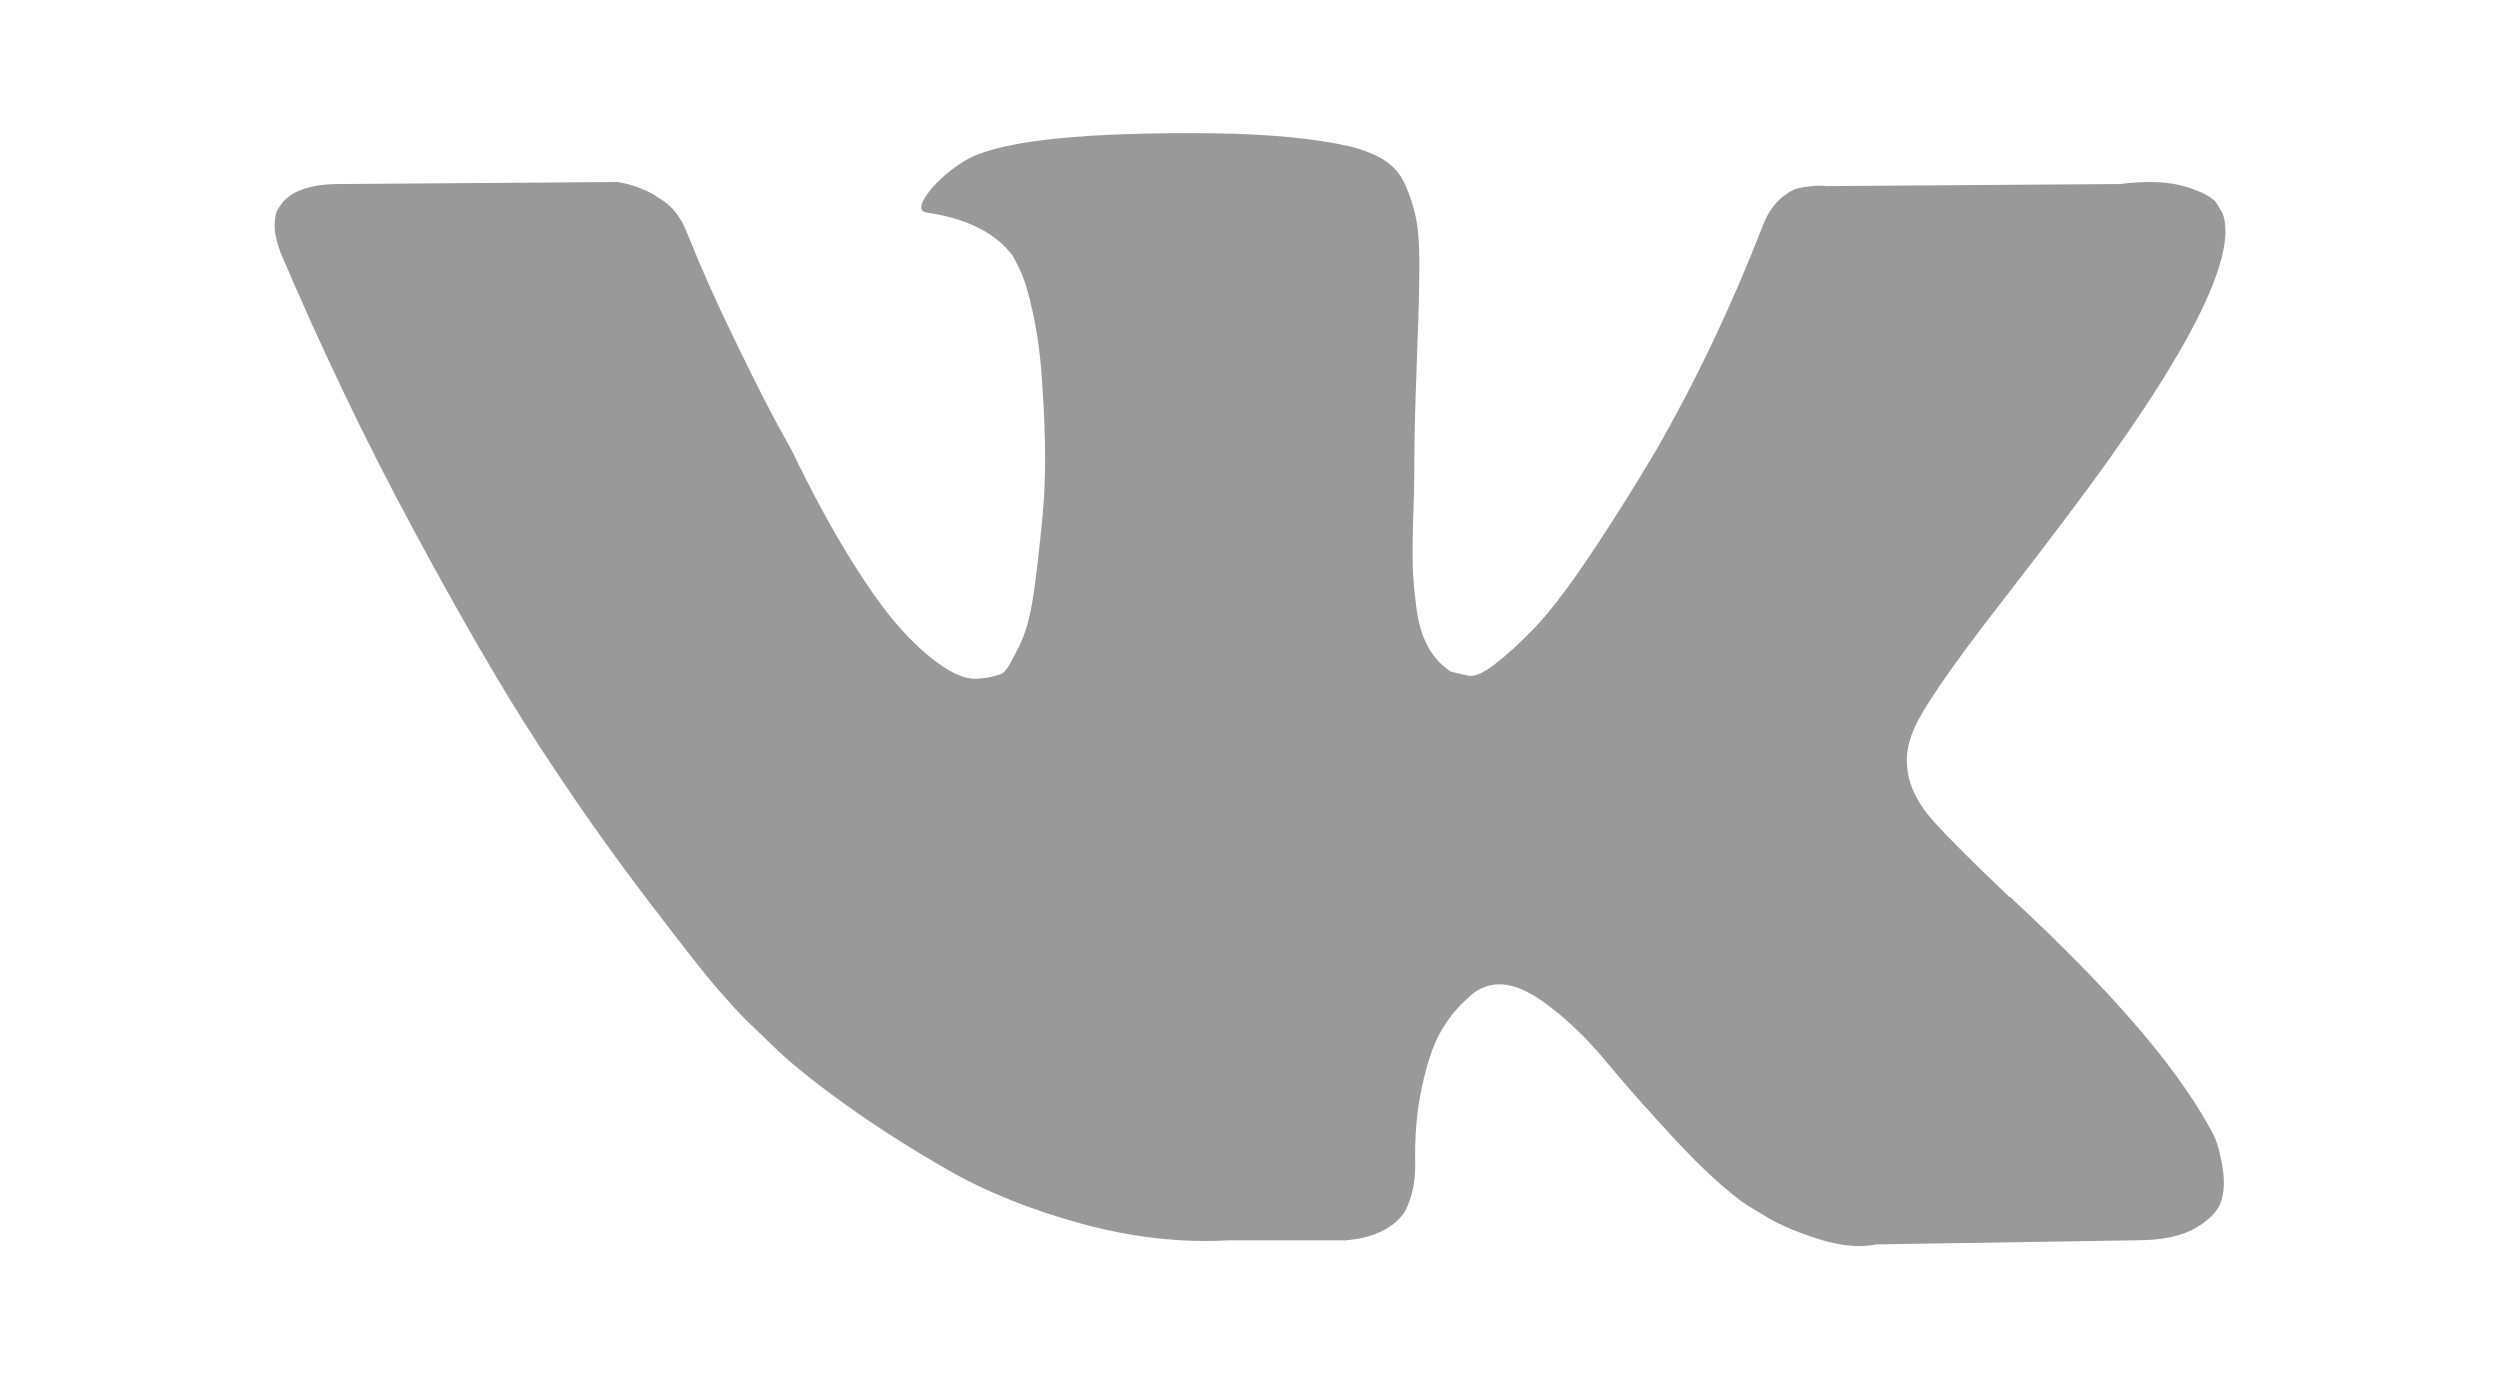
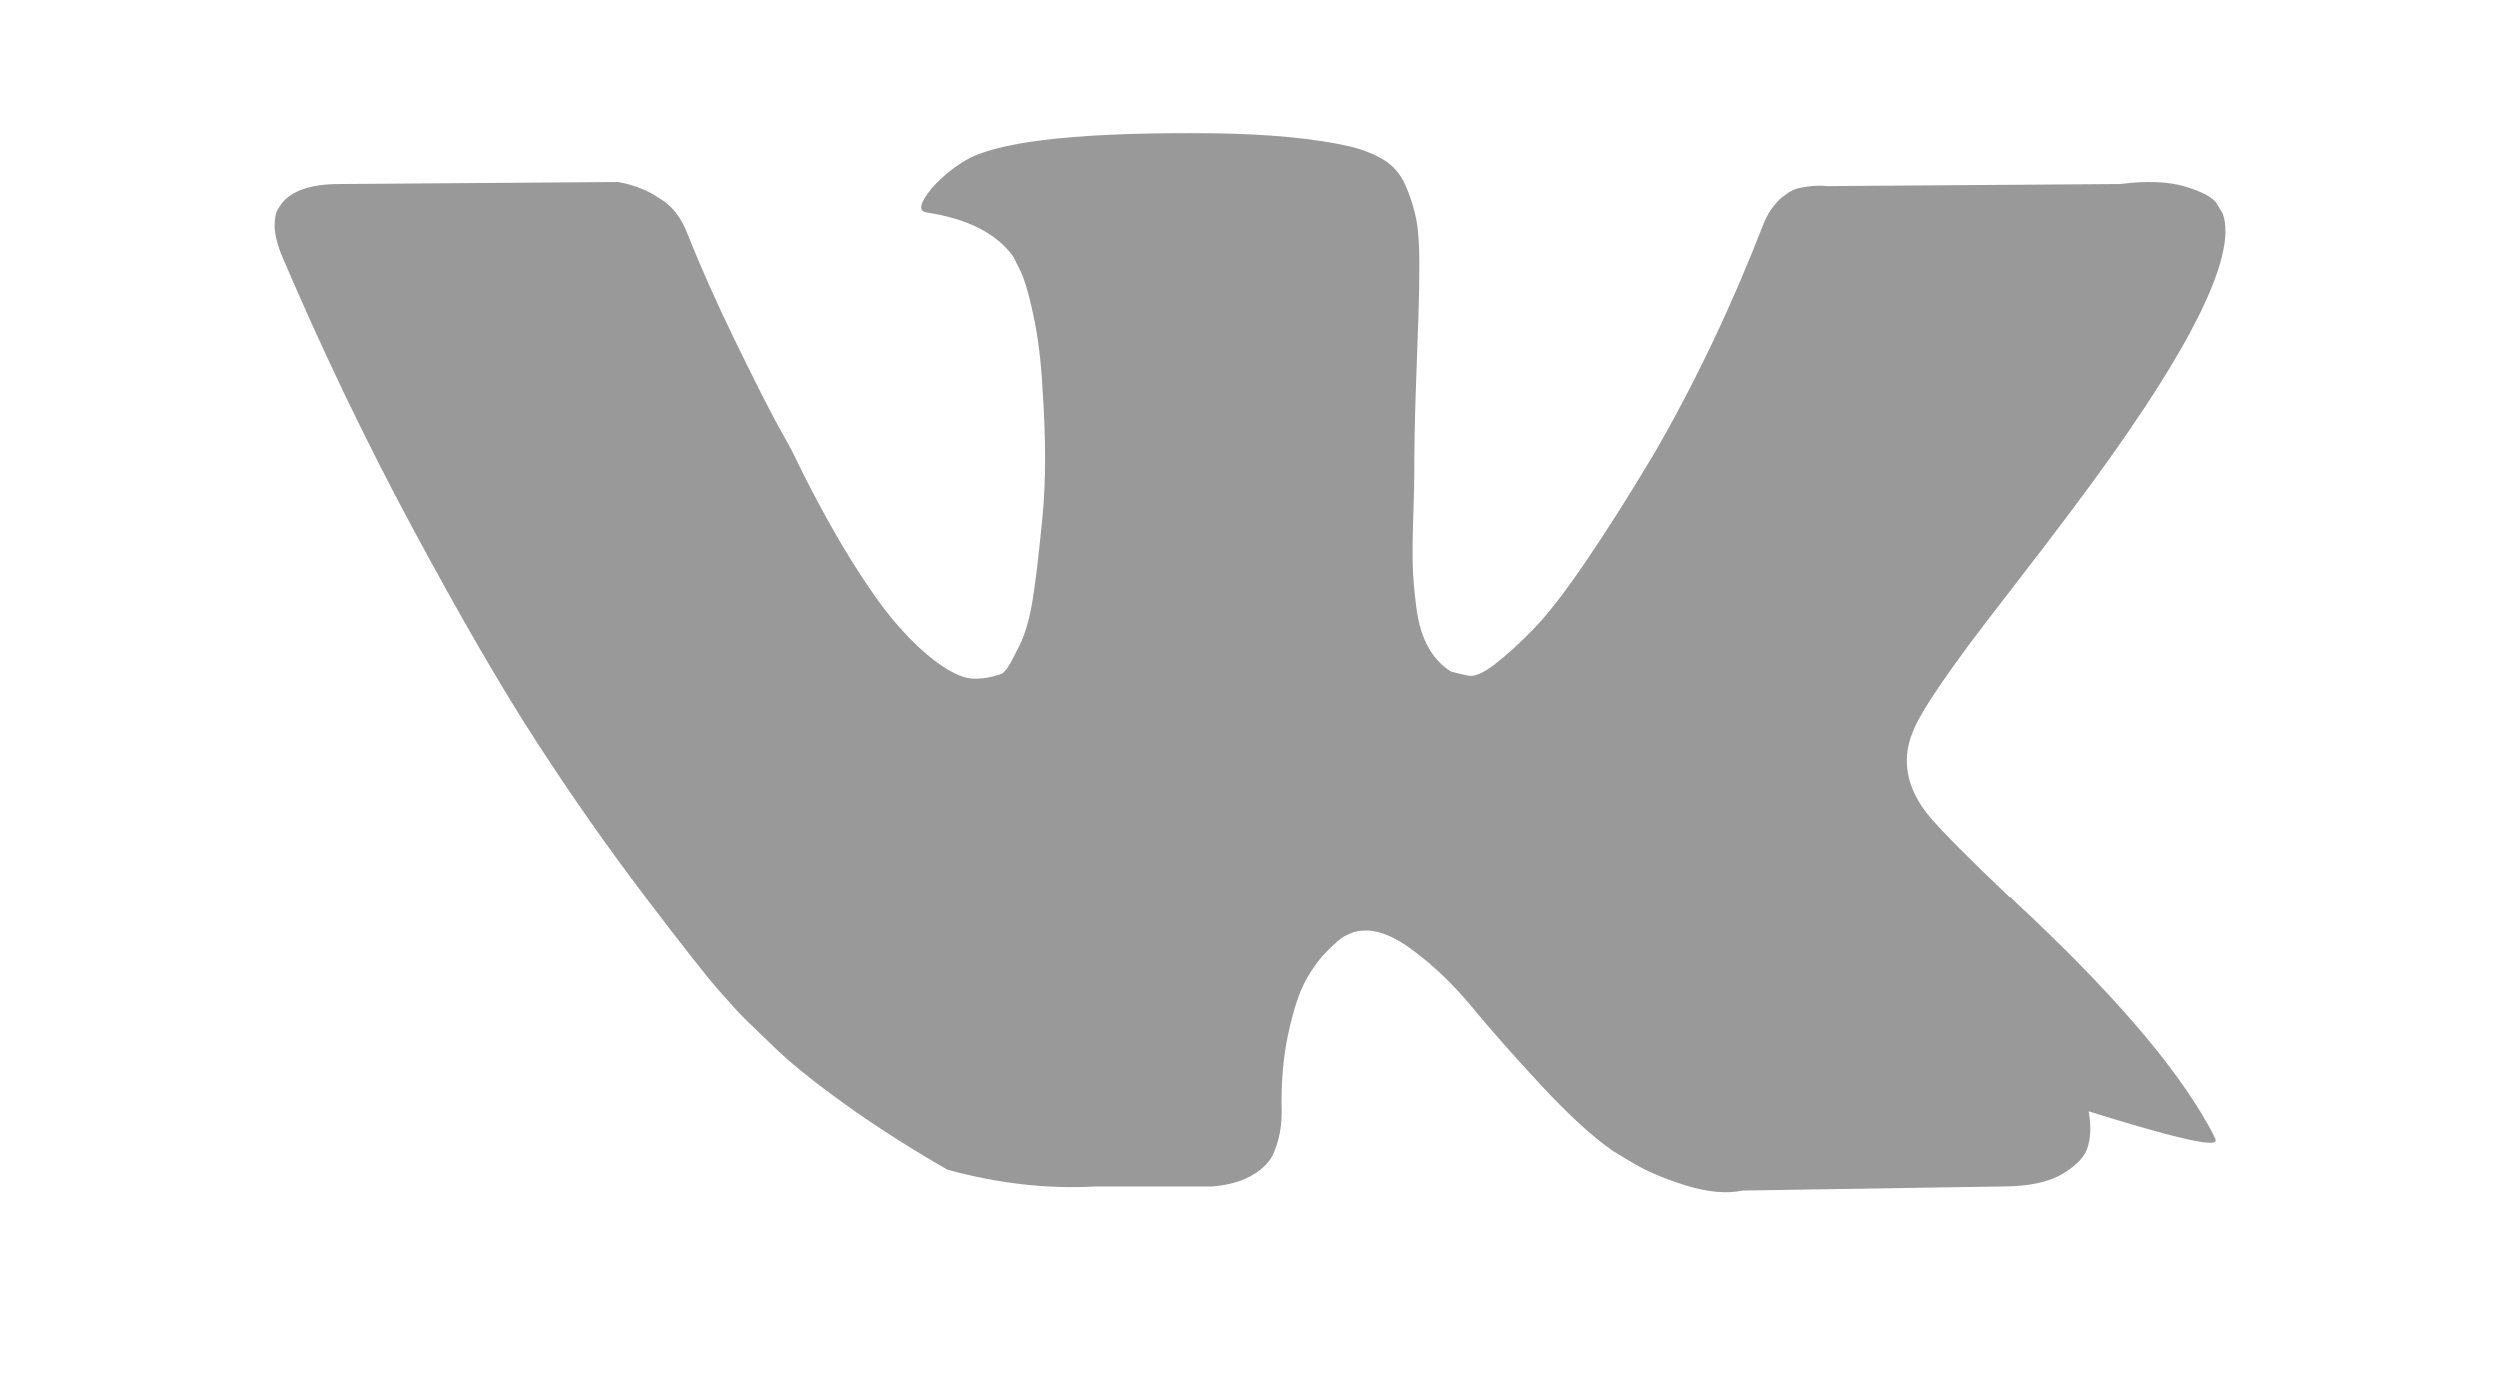
<svg xmlns="http://www.w3.org/2000/svg" version="1.1" id="Layer_1" x="0px" y="0px" width="43.5px" height="24px" viewBox="0 0 841.889 595.281" enable-background="new 0 0 841.889 595.281" xml:space="preserve">
-   <path fill="#999999" d="M837.457,491.247c-1.025-2.19-1.974-4.022-2.857-5.483c-14.617-26.301-42.52-58.598-83.72-96.877  l-0.884-0.871l-0.436-0.448l-0.436-0.423h-0.437c-18.704-17.833-30.541-29.811-35.499-35.96  c-9.058-11.671-11.107-23.509-6.137-35.487c3.523-9.057,16.668-28.197,39.458-57.432c11.979-15.476,21.472-27.89,28.492-37.268  c50.552-67.206,72.459-110.148,65.746-128.866l-2.64-4.381c-1.755-2.64-6.29-5.048-13.592-7.238  c-7.303-2.19-16.654-2.537-28.044-1.089L670.235,80.32c-2.921-0.295-5.842-0.218-8.775,0.205c-2.921,0.448-4.817,0.884-5.701,1.319  c-0.884,0.448-1.602,0.808-2.19,1.089l-1.756,1.32c-1.46,0.871-3.062,2.408-4.816,4.611c-1.755,2.19-3.229,4.74-4.382,7.674  c-13.733,35.358-29.362,68.231-46.9,98.632c-10.813,18.115-20.754,33.834-29.799,47.119c-9.058,13.311-16.654,23.099-22.791,29.363  c-6.137,6.277-11.696,11.338-16.654,15.117c-4.971,3.817-8.775,5.406-11.389,4.829c-2.64-0.576-5.125-1.165-7.456-1.768  c-4.087-2.626-7.393-6.2-9.865-10.735c-2.485-4.522-4.163-10.224-5.047-17.09c-0.871-6.867-1.396-12.786-1.524-17.757  c-0.154-4.971-0.077-11.978,0.218-21.035c0.294-9.058,0.436-15.182,0.436-18.409c0-11.095,0.218-23.15,0.666-36.166  c0.436-13.003,0.807-23.303,1.089-30.9c0.295-7.584,0.436-15.629,0.436-24.11c0-8.455-0.513-15.117-1.537-19.946  c-1.025-4.817-2.562-9.48-4.6-14.028c-2.05-4.522-5.048-8.032-8.993-10.505c-3.945-2.485-8.84-4.458-14.682-5.919  c-15.501-3.51-35.218-5.394-59.174-5.701c-54.357-0.563-89.28,2.947-104.769,10.531c-6.137,3.229-11.696,7.597-16.654,13.156  c-5.266,6.432-5.995,9.955-2.19,10.506c17.538,2.639,29.952,8.929,37.254,18.857l2.64,5.253c2.037,3.817,4.087,10.53,6.136,20.164  c2.05,9.646,3.357,20.306,3.946,32.002c1.461,21.33,1.461,39.586,0,54.793s-2.844,27.031-4.164,35.486  c-1.319,8.481-3.292,15.335-5.918,20.601c-2.64,5.278-4.382,8.493-5.266,9.659s-1.602,1.896-2.19,2.19  c-3.805,1.448-7.738,2.191-11.838,2.191s-9.057-2.05-14.912-6.149c-5.842-4.074-11.914-9.711-18.191-16.872  c-6.29-7.148-13.361-17.167-21.267-30.029c-7.892-12.85-16.077-28.043-24.546-45.582l-7.007-12.721  c-4.382-8.174-10.377-20.088-17.975-35.718c-7.597-15.629-14.322-30.746-20.164-45.376c-2.345-6.124-5.842-10.8-10.518-14.028  l-2.191-1.319c-1.46-1.166-3.805-2.409-7.021-3.716c-3.228-1.319-6.571-2.268-10.082-2.856L28.056,79.424  c-12.272,0-20.6,2.793-24.981,8.34L1.32,90.389C0.436,91.863,0,94.208,0,97.41c0,3.229,0.884,7.161,2.639,11.825  c17.538,41.213,36.602,80.952,57.201,119.219c20.613,38.292,38.497,69.129,53.704,92.496c15.193,23.393,30.683,45.44,46.466,66.194  s26.224,34.039,31.336,39.881c5.111,5.854,9.121,10.236,12.055,13.157l10.953,10.53c7.008,7.008,17.321,15.412,30.9,25.199  c13.593,9.801,28.633,19.435,45.146,28.915c16.5,9.506,35.729,17.23,57.637,23.239c21.92,5.995,43.25,8.404,63.991,7.226h50.411  c10.236-0.871,17.974-4.074,23.227-9.647l1.755-2.19c1.166-1.742,2.268-4.458,3.292-8.097c1.013-3.651,1.538-7.674,1.538-12.055  c-0.308-12.567,0.653-23.905,2.844-33.975c2.19-10.083,4.676-17.68,7.456-22.804c2.78-5.1,5.905-9.417,9.429-12.927  c3.511-3.51,5.982-5.611,7.456-6.354c1.461-0.717,2.639-1.229,3.51-1.537c7.008-2.332,15.259-0.064,24.764,6.79  c9.493,6.879,18.41,15.335,26.737,25.43c8.327,10.082,18.332,21.395,30.029,33.975c11.684,12.567,21.906,21.907,30.682,28.044  l8.776,5.277c5.842,3.498,13.438,6.714,22.79,9.647c9.353,2.908,17.539,3.65,24.546,2.19l112.212-1.768  c11.107,0,19.729-1.819,25.866-5.483c6.136-3.626,9.787-7.674,10.953-12.056c1.166-4.381,1.242-9.326,0.218-14.899  C839.493,497.306,838.469,493.437,837.457,491.247z" />
+   <path fill="#999999" d="M837.457,491.247c-1.025-2.19-1.974-4.022-2.857-5.483c-14.617-26.301-42.52-58.598-83.72-96.877  l-0.884-0.871l-0.436-0.448l-0.436-0.423h-0.437c-18.704-17.833-30.541-29.811-35.499-35.96  c-9.058-11.671-11.107-23.509-6.137-35.487c3.523-9.057,16.668-28.197,39.458-57.432c11.979-15.476,21.472-27.89,28.492-37.268  c50.552-67.206,72.459-110.148,65.746-128.866l-2.64-4.381c-1.755-2.64-6.29-5.048-13.592-7.238  c-7.303-2.19-16.654-2.537-28.044-1.089L670.235,80.32c-2.921-0.295-5.842-0.218-8.775,0.205c-2.921,0.448-4.817,0.884-5.701,1.319  c-0.884,0.448-1.602,0.808-2.19,1.089l-1.756,1.32c-1.46,0.871-3.062,2.408-4.816,4.611c-1.755,2.19-3.229,4.74-4.382,7.674  c-13.733,35.358-29.362,68.231-46.9,98.632c-10.813,18.115-20.754,33.834-29.799,47.119c-9.058,13.311-16.654,23.099-22.791,29.363  c-6.137,6.277-11.696,11.338-16.654,15.117c-4.971,3.817-8.775,5.406-11.389,4.829c-2.64-0.576-5.125-1.165-7.456-1.768  c-4.087-2.626-7.393-6.2-9.865-10.735c-2.485-4.522-4.163-10.224-5.047-17.09c-0.871-6.867-1.396-12.786-1.524-17.757  c-0.154-4.971-0.077-11.978,0.218-21.035c0.294-9.058,0.436-15.182,0.436-18.409c0-11.095,0.218-23.15,0.666-36.166  c0.436-13.003,0.807-23.303,1.089-30.9c0.295-7.584,0.436-15.629,0.436-24.11c0-8.455-0.513-15.117-1.537-19.946  c-1.025-4.817-2.562-9.48-4.6-14.028c-2.05-4.522-5.048-8.032-8.993-10.505c-3.945-2.485-8.84-4.458-14.682-5.919  c-15.501-3.51-35.218-5.394-59.174-5.701c-54.357-0.563-89.28,2.947-104.769,10.531c-6.137,3.229-11.696,7.597-16.654,13.156  c-5.266,6.432-5.995,9.955-2.19,10.506c17.538,2.639,29.952,8.929,37.254,18.857l2.64,5.253c2.037,3.817,4.087,10.53,6.136,20.164  c2.05,9.646,3.357,20.306,3.946,32.002c1.461,21.33,1.461,39.586,0,54.793s-2.844,27.031-4.164,35.486  c-1.319,8.481-3.292,15.335-5.918,20.601c-2.64,5.278-4.382,8.493-5.266,9.659s-1.602,1.896-2.19,2.19  c-3.805,1.448-7.738,2.191-11.838,2.191s-9.057-2.05-14.912-6.149c-5.842-4.074-11.914-9.711-18.191-16.872  c-6.29-7.148-13.361-17.167-21.267-30.029c-7.892-12.85-16.077-28.043-24.546-45.582l-7.007-12.721  c-4.382-8.174-10.377-20.088-17.975-35.718c-7.597-15.629-14.322-30.746-20.164-45.376c-2.345-6.124-5.842-10.8-10.518-14.028  l-2.191-1.319c-1.46-1.166-3.805-2.409-7.021-3.716c-3.228-1.319-6.571-2.268-10.082-2.856L28.056,79.424  c-12.272,0-20.6,2.793-24.981,8.34L1.32,90.389C0.436,91.863,0,94.208,0,97.41c0,3.229,0.884,7.161,2.639,11.825  c17.538,41.213,36.602,80.952,57.201,119.219c20.613,38.292,38.497,69.129,53.704,92.496c15.193,23.393,30.683,45.44,46.466,66.194  s26.224,34.039,31.336,39.881c5.111,5.854,9.121,10.236,12.055,13.157l10.953,10.53c7.008,7.008,17.321,15.412,30.9,25.199  c13.593,9.801,28.633,19.435,45.146,28.915c21.92,5.995,43.25,8.404,63.991,7.226h50.411  c10.236-0.871,17.974-4.074,23.227-9.647l1.755-2.19c1.166-1.742,2.268-4.458,3.292-8.097c1.013-3.651,1.538-7.674,1.538-12.055  c-0.308-12.567,0.653-23.905,2.844-33.975c2.19-10.083,4.676-17.68,7.456-22.804c2.78-5.1,5.905-9.417,9.429-12.927  c3.511-3.51,5.982-5.611,7.456-6.354c1.461-0.717,2.639-1.229,3.51-1.537c7.008-2.332,15.259-0.064,24.764,6.79  c9.493,6.879,18.41,15.335,26.737,25.43c8.327,10.082,18.332,21.395,30.029,33.975c11.684,12.567,21.906,21.907,30.682,28.044  l8.776,5.277c5.842,3.498,13.438,6.714,22.79,9.647c9.353,2.908,17.539,3.65,24.546,2.19l112.212-1.768  c11.107,0,19.729-1.819,25.866-5.483c6.136-3.626,9.787-7.674,10.953-12.056c1.166-4.381,1.242-9.326,0.218-14.899  C839.493,497.306,838.469,493.437,837.457,491.247z" />
</svg>